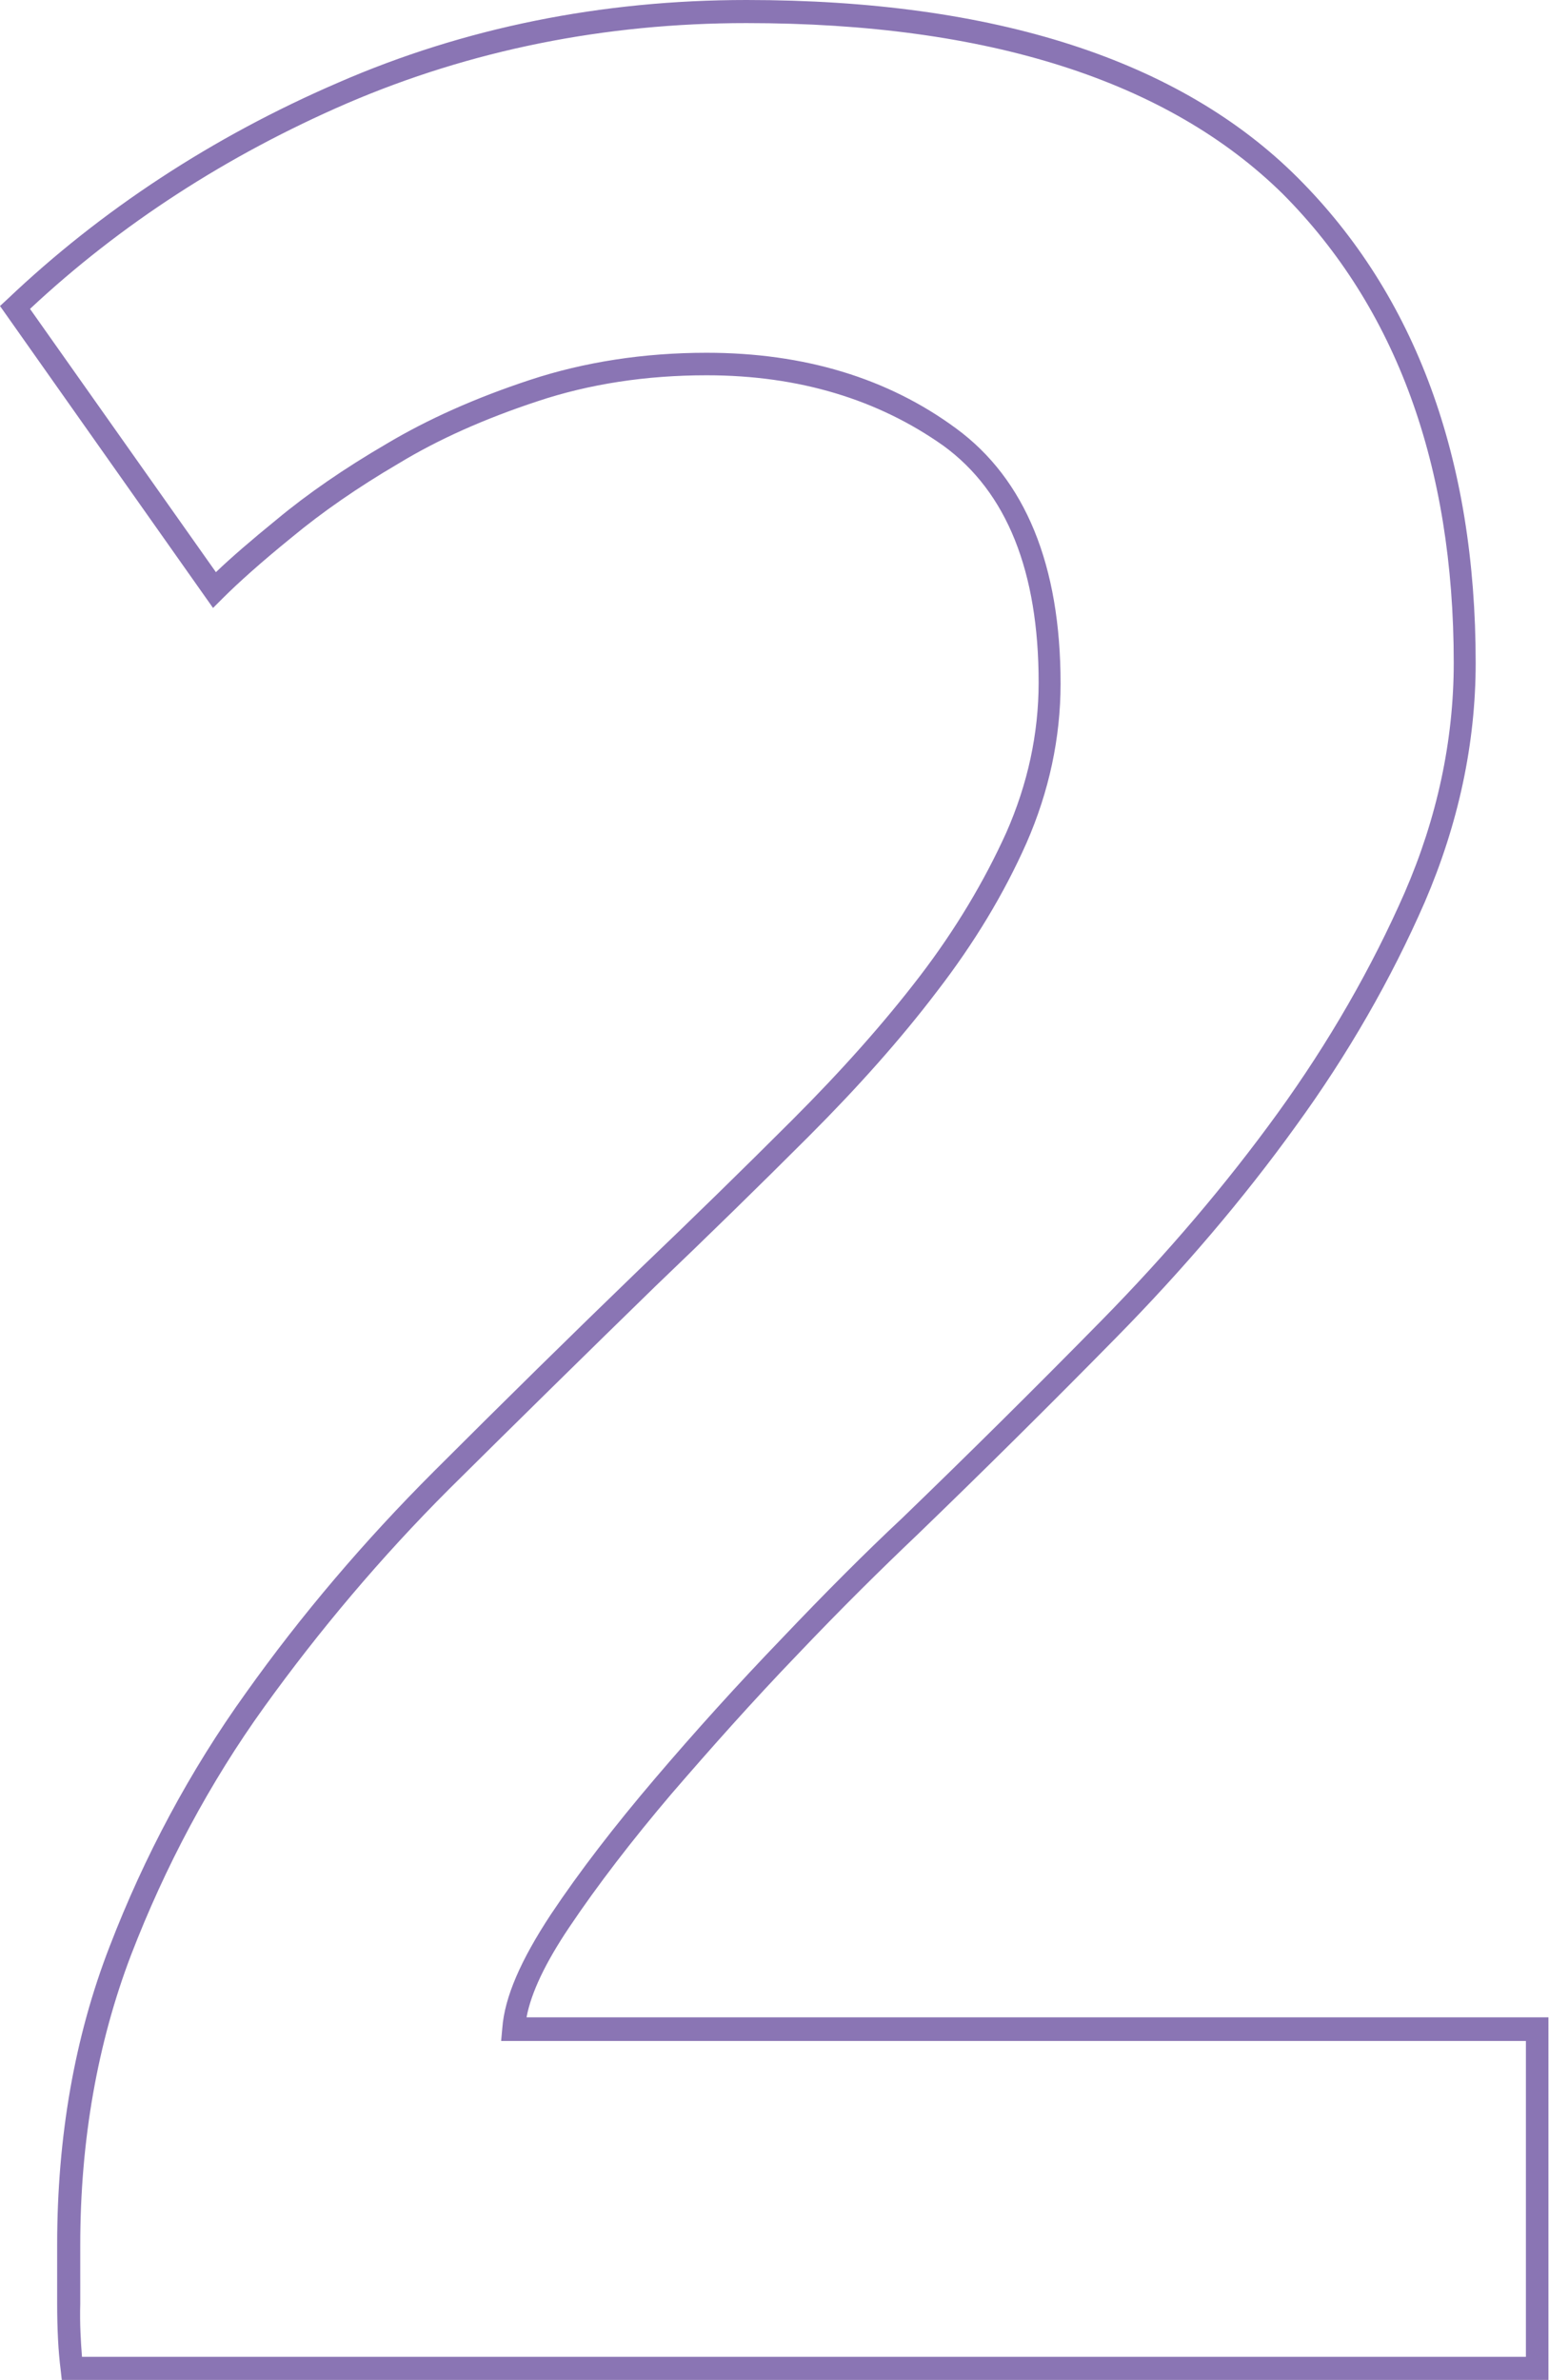
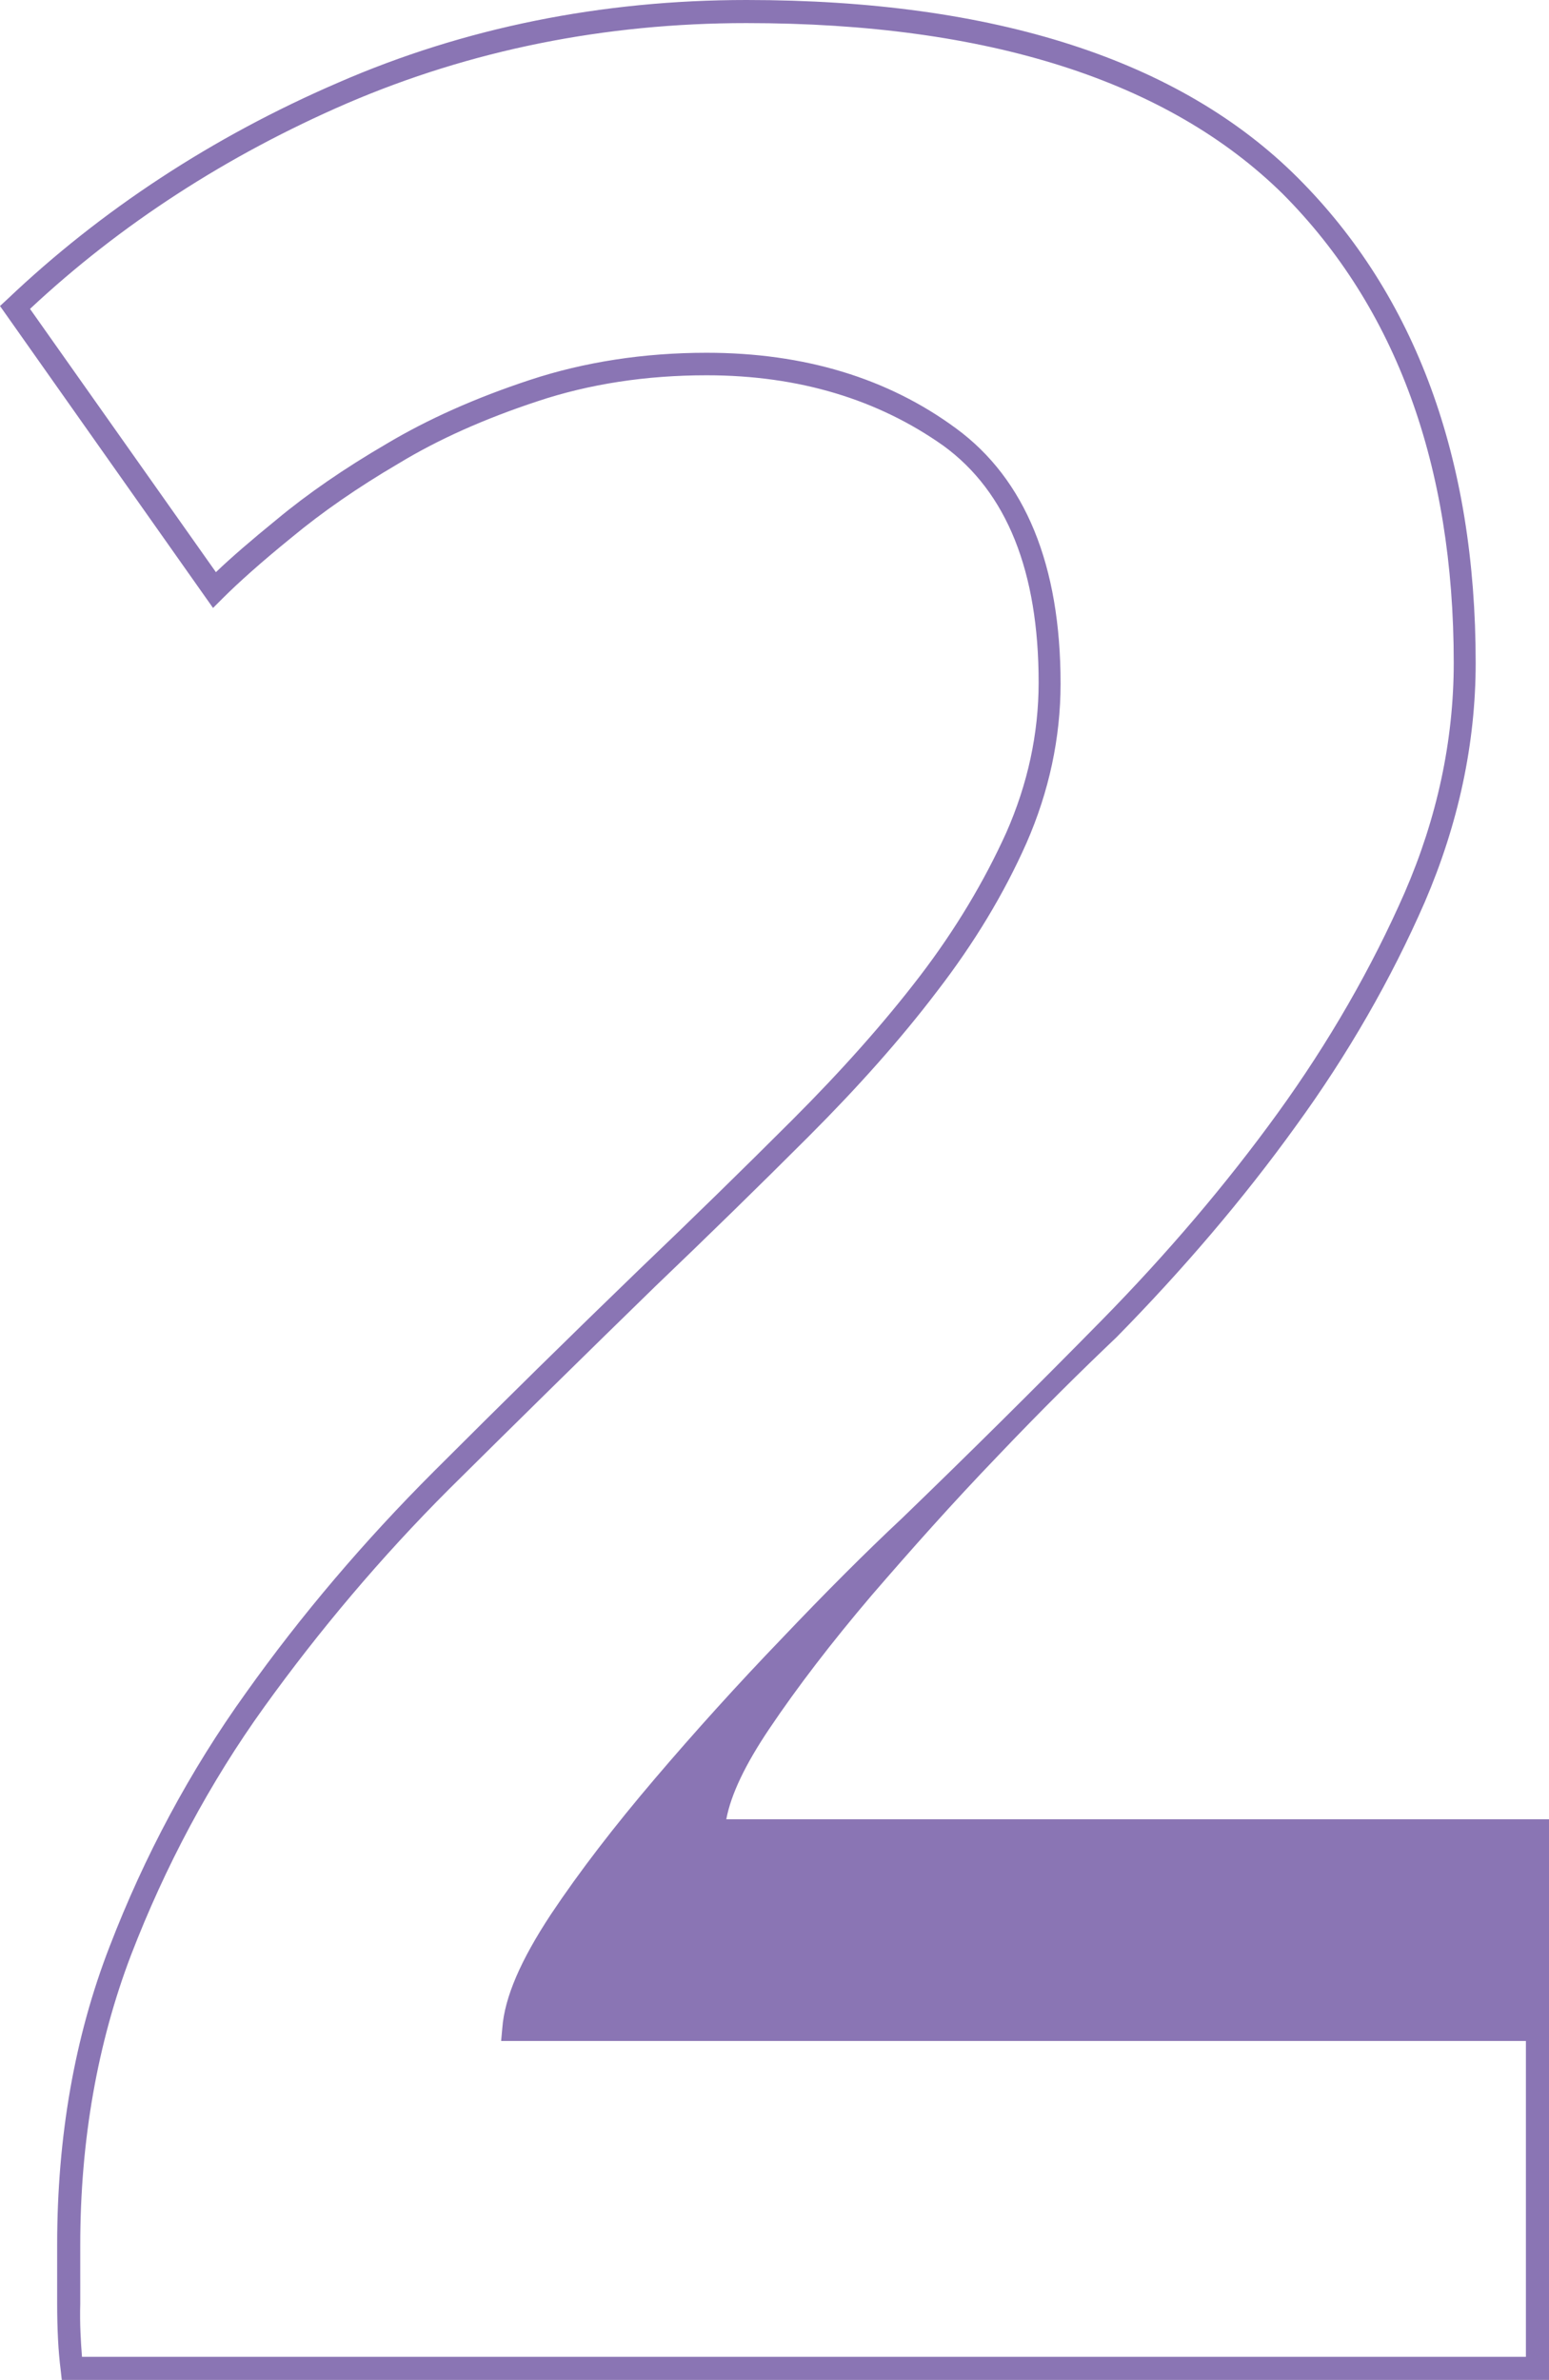
<svg xmlns="http://www.w3.org/2000/svg" id="Layer_1" x="0px" y="0px" viewBox="0 0 268.3 412.2" style="enable-background:new 0 0 268.3 412.2;" xml:space="preserve">
  <style type="text/css"> .st0{fill:#8A75B4;} </style>
  <g>
-     <path class="st0" d="M268.3,412.2H10.7l-0.2-1.8c-0.4-3.1-0.6-7-0.6-11.5v-10.1c0-18.6,3-36,9.1-51.7c6-15.6,13.9-30.4,23.6-43.9 c9.6-13.5,20.5-26.3,32.5-38.3c11.9-11.9,24-23.8,35.7-35.1c9.1-8.7,18-17.4,26.5-25.9c8.4-8.4,15.8-16.7,22-24.8 c6.2-8.1,11.2-16.5,15-24.9c3.7-8.4,5.6-17.1,5.6-26c0-19.2-5.5-33-16.5-41C152.1,69.2,138.4,65,122.4,65 c-10.5,0-20.3,1.5-29.3,4.5c-9.1,3-17.2,6.6-24.1,10.8c-7,4.1-13.2,8.4-18.5,12.8c-5.3,4.3-9.3,7.9-11.9,10.5l-1.7,1.7L0,53 l1.3-1.2c16.2-15.4,35.5-28.1,57.3-37.5C80.4,4.8,104.2,0,129.3,0c43,0,75.1,10.4,95.5,30.8c20.4,20.4,30.8,48.7,30.8,84 c0,14-3,27.9-8.8,41.4c-5.8,13.3-13.3,26.4-22.4,38.9c-9,12.5-19.5,24.8-31,36.5c-11.4,11.6-23.1,23.2-34.6,34.3 c-6.1,5.8-13.1,12.7-20.7,20.7c-7.6,7.9-14.9,16.1-21.8,24.1c-6.8,8-12.8,15.8-17.7,23.1c-4.1,6.1-6.6,11.3-7.4,15.6h177V412.2z M14.2,408.2h250.1v-54.7H86.8l0.2-2.2c0.4-5.4,3.2-11.8,8.4-19.7c5-7.5,11.1-15.4,18-23.5c6.9-8.1,14.3-16.3,22-24.3 c7.6-8,14.6-15,20.8-20.8c11.5-11.1,23.1-22.6,34.5-34.2c11.4-11.6,21.7-23.7,30.6-36c8.9-12.3,16.3-25.2,22-38.2 c5.6-12.9,8.5-26.3,8.5-39.8c0-34.2-10-61.5-29.6-81.2C202.3,14,171.1,4,129.3,4c-24.6,0-47.8,4.7-69.2,13.9 c-20.8,9-39.3,21-54.9,35.6l32.2,45.6c2.6-2.5,6.2-5.6,10.5-9.1c5.4-4.5,11.8-8.9,19-13.1c7.2-4.3,15.5-8,24.9-11.1 c9.4-3.1,19.7-4.7,30.6-4.7c16.9,0,31.4,4.4,43.2,13.1c12,8.8,18.1,23.7,18.1,44.2c0,9.4-2,18.7-5.9,27.6 c-3.9,8.8-9.1,17.4-15.5,25.7c-6.3,8.3-13.8,16.7-22.3,25.2c-8.5,8.5-17.4,17.2-26.5,25.9c-11.7,11.4-23.7,23.2-35.7,35.1 c-11.8,11.8-22.5,24.5-32,37.7c-9.5,13.2-17.2,27.7-23.1,43c-5.8,15.2-8.8,32.1-8.8,50.2V399C13.8,402.5,14,405.6,14.2,408.2z" />
+     <path class="st0" d="M268.3,412.2H10.7l-0.2-1.8c-0.4-3.1-0.6-7-0.6-11.5v-10.1c0-18.6,3-36,9.1-51.7c6-15.6,13.9-30.4,23.6-43.9 c9.6-13.5,20.5-26.3,32.5-38.3c11.9-11.9,24-23.8,35.7-35.1c9.1-8.7,18-17.4,26.5-25.9c8.4-8.4,15.8-16.7,22-24.8 c6.2-8.1,11.2-16.5,15-24.9c3.7-8.4,5.6-17.1,5.6-26c0-19.2-5.5-33-16.5-41C152.1,69.2,138.4,65,122.4,65 c-10.5,0-20.3,1.5-29.3,4.5c-9.1,3-17.2,6.6-24.1,10.8c-7,4.1-13.2,8.4-18.5,12.8c-5.3,4.3-9.3,7.9-11.9,10.5l-1.7,1.7L0,53 l1.3-1.2c16.2-15.4,35.5-28.1,57.3-37.5C80.4,4.8,104.2,0,129.3,0c43,0,75.1,10.4,95.5,30.8c20.4,20.4,30.8,48.7,30.8,84 c0,14-3,27.9-8.8,41.4c-5.8,13.3-13.3,26.4-22.4,38.9c-9,12.5-19.5,24.8-31,36.5c-6.1,5.8-13.1,12.7-20.7,20.7c-7.6,7.9-14.9,16.1-21.8,24.1c-6.8,8-12.8,15.8-17.7,23.1c-4.1,6.1-6.6,11.3-7.4,15.6h177V412.2z M14.2,408.2h250.1v-54.7H86.8l0.2-2.2c0.4-5.4,3.2-11.8,8.4-19.7c5-7.5,11.1-15.4,18-23.5c6.9-8.1,14.3-16.3,22-24.3 c7.6-8,14.6-15,20.8-20.8c11.5-11.1,23.1-22.6,34.5-34.2c11.4-11.6,21.7-23.7,30.6-36c8.9-12.3,16.3-25.2,22-38.2 c5.6-12.9,8.5-26.3,8.5-39.8c0-34.2-10-61.5-29.6-81.2C202.3,14,171.1,4,129.3,4c-24.6,0-47.8,4.7-69.2,13.9 c-20.8,9-39.3,21-54.9,35.6l32.2,45.6c2.6-2.5,6.2-5.6,10.5-9.1c5.4-4.5,11.8-8.9,19-13.1c7.2-4.3,15.5-8,24.9-11.1 c9.4-3.1,19.7-4.7,30.6-4.7c16.9,0,31.4,4.4,43.2,13.1c12,8.8,18.1,23.7,18.1,44.2c0,9.4-2,18.7-5.9,27.6 c-3.9,8.8-9.1,17.4-15.5,25.7c-6.3,8.3-13.8,16.7-22.3,25.2c-8.5,8.5-17.4,17.2-26.5,25.9c-11.7,11.4-23.7,23.2-35.7,35.1 c-11.8,11.8-22.5,24.5-32,37.7c-9.5,13.2-17.2,27.7-23.1,43c-5.8,15.2-8.8,32.1-8.8,50.2V399C13.8,402.5,14,405.6,14.2,408.2z" />
  </g>
</svg>